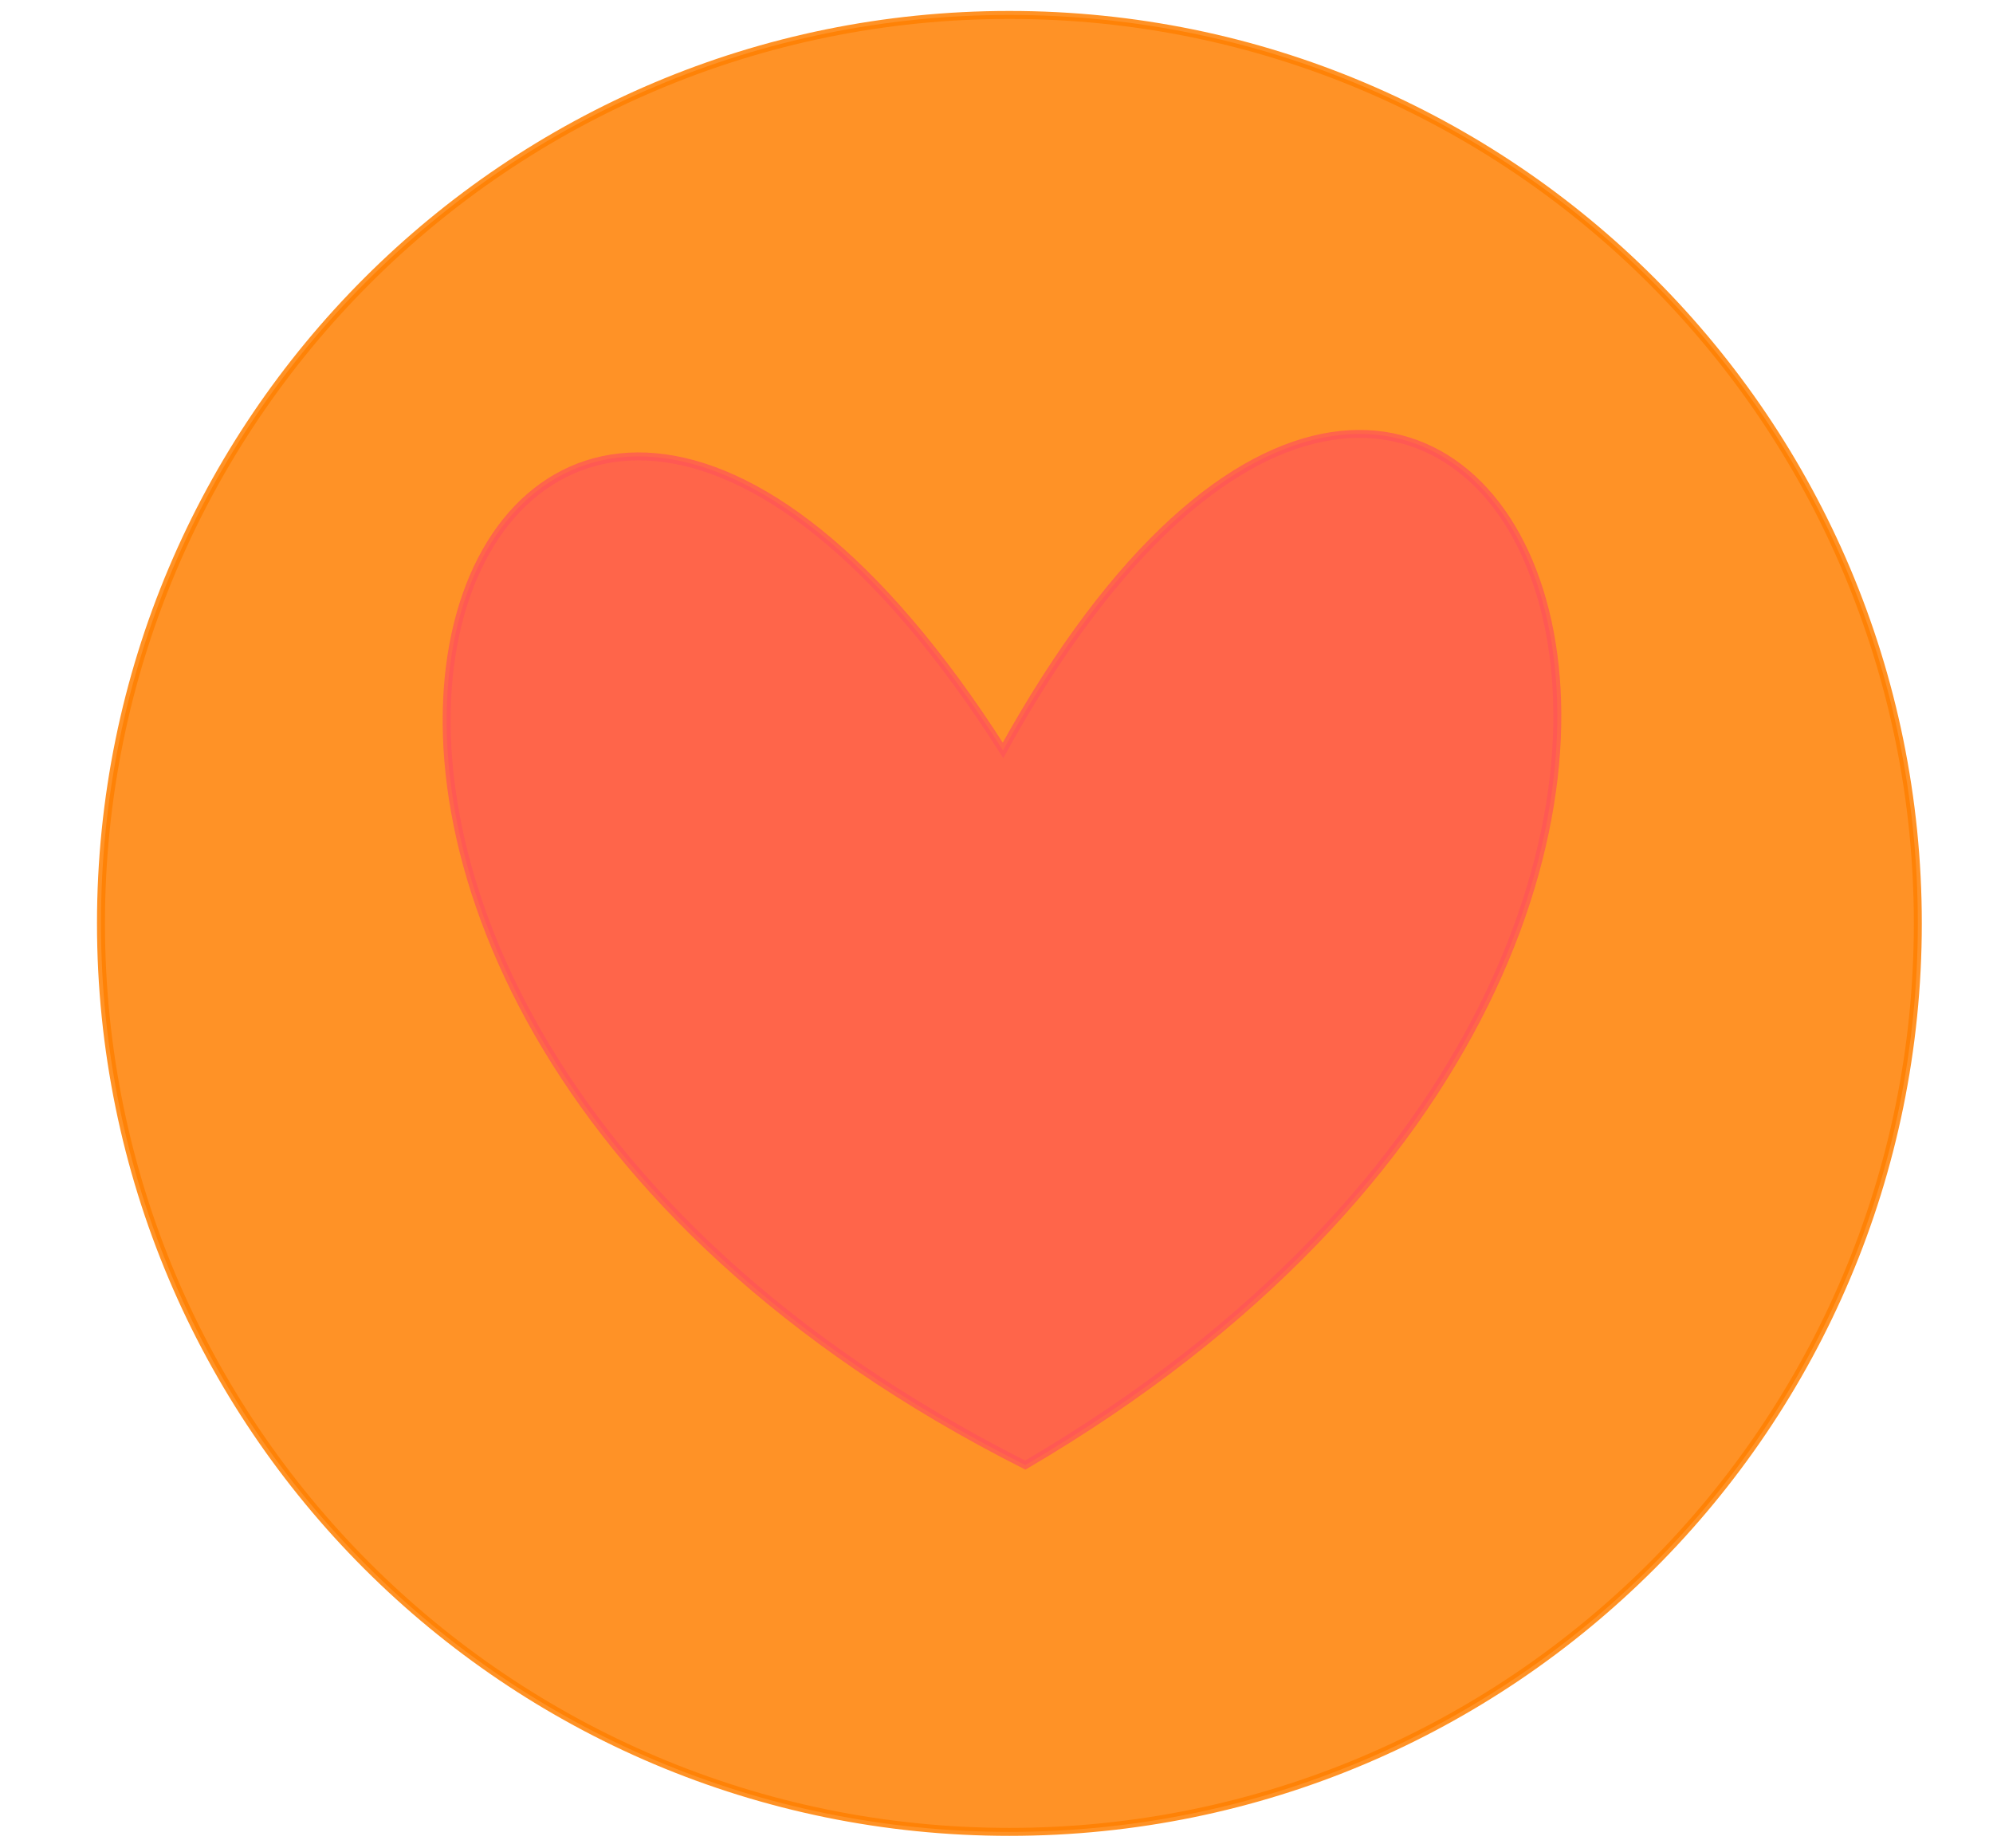
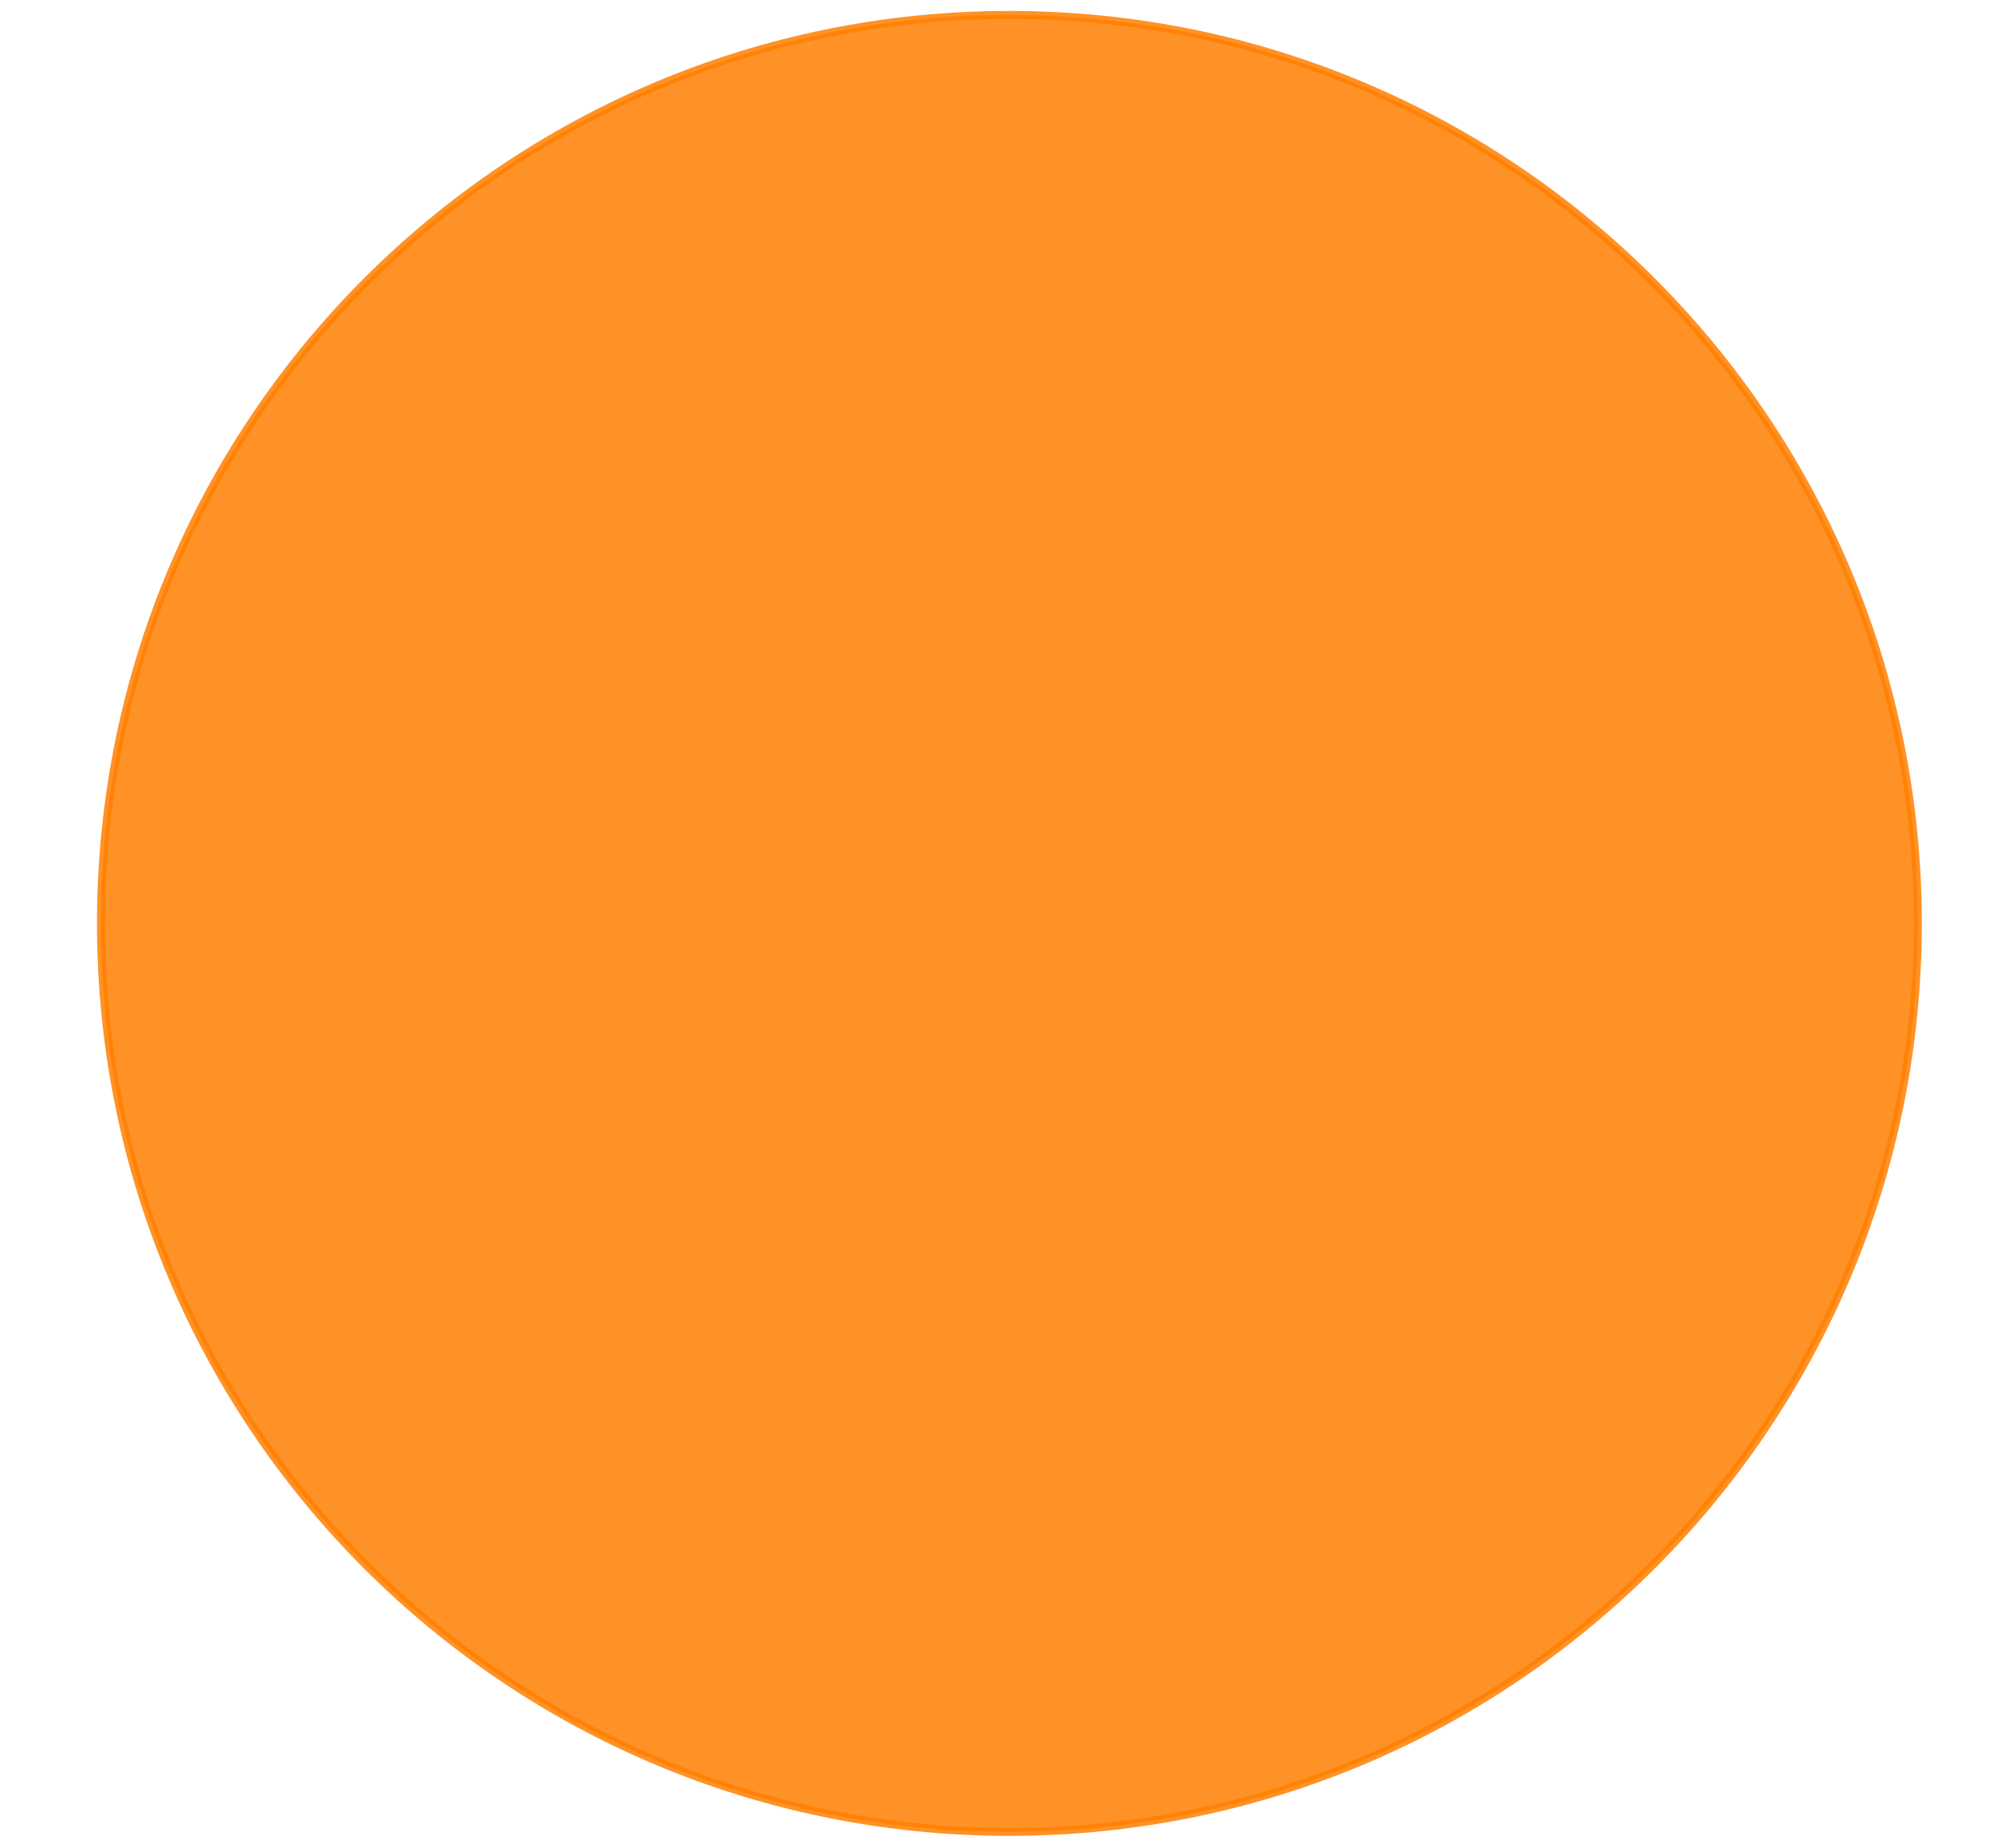
<svg xmlns="http://www.w3.org/2000/svg" width="231.94" height="215.042">
  <title>Heart in circle orange</title>
  <g>
    <title>Layer 1</title>
    <path opacity="0.85" id="svg_16" d="m11.751,107.458c0,-58.409 47.311,-105.72 105.72,-105.72c58.409,0 105.72,47.311 105.72,105.72c0,58.409 -47.311,105.72 -105.72,105.72c-58.409,0 -105.72,-47.311 -105.72,-105.72z" stroke-linecap="null" stroke-linejoin="null" stroke-dasharray="null" stroke-width="0.927px" stroke="#ff7f00" fill="#ff7f00" />
-     <path opacity="0.75" transform="rotate(-1.785 117.47 111.157)" fill="#ff5656" fill-rule="evenodd" stroke="#ff5656" stroke-width="0.927px" id="path2160" d="m117.47,87.314c-55.974,-94.308 -111.947,22.19 0,83.213c111.947,-61.023 55.974,-177.521 0,-83.213z" />
  </g>
</svg>